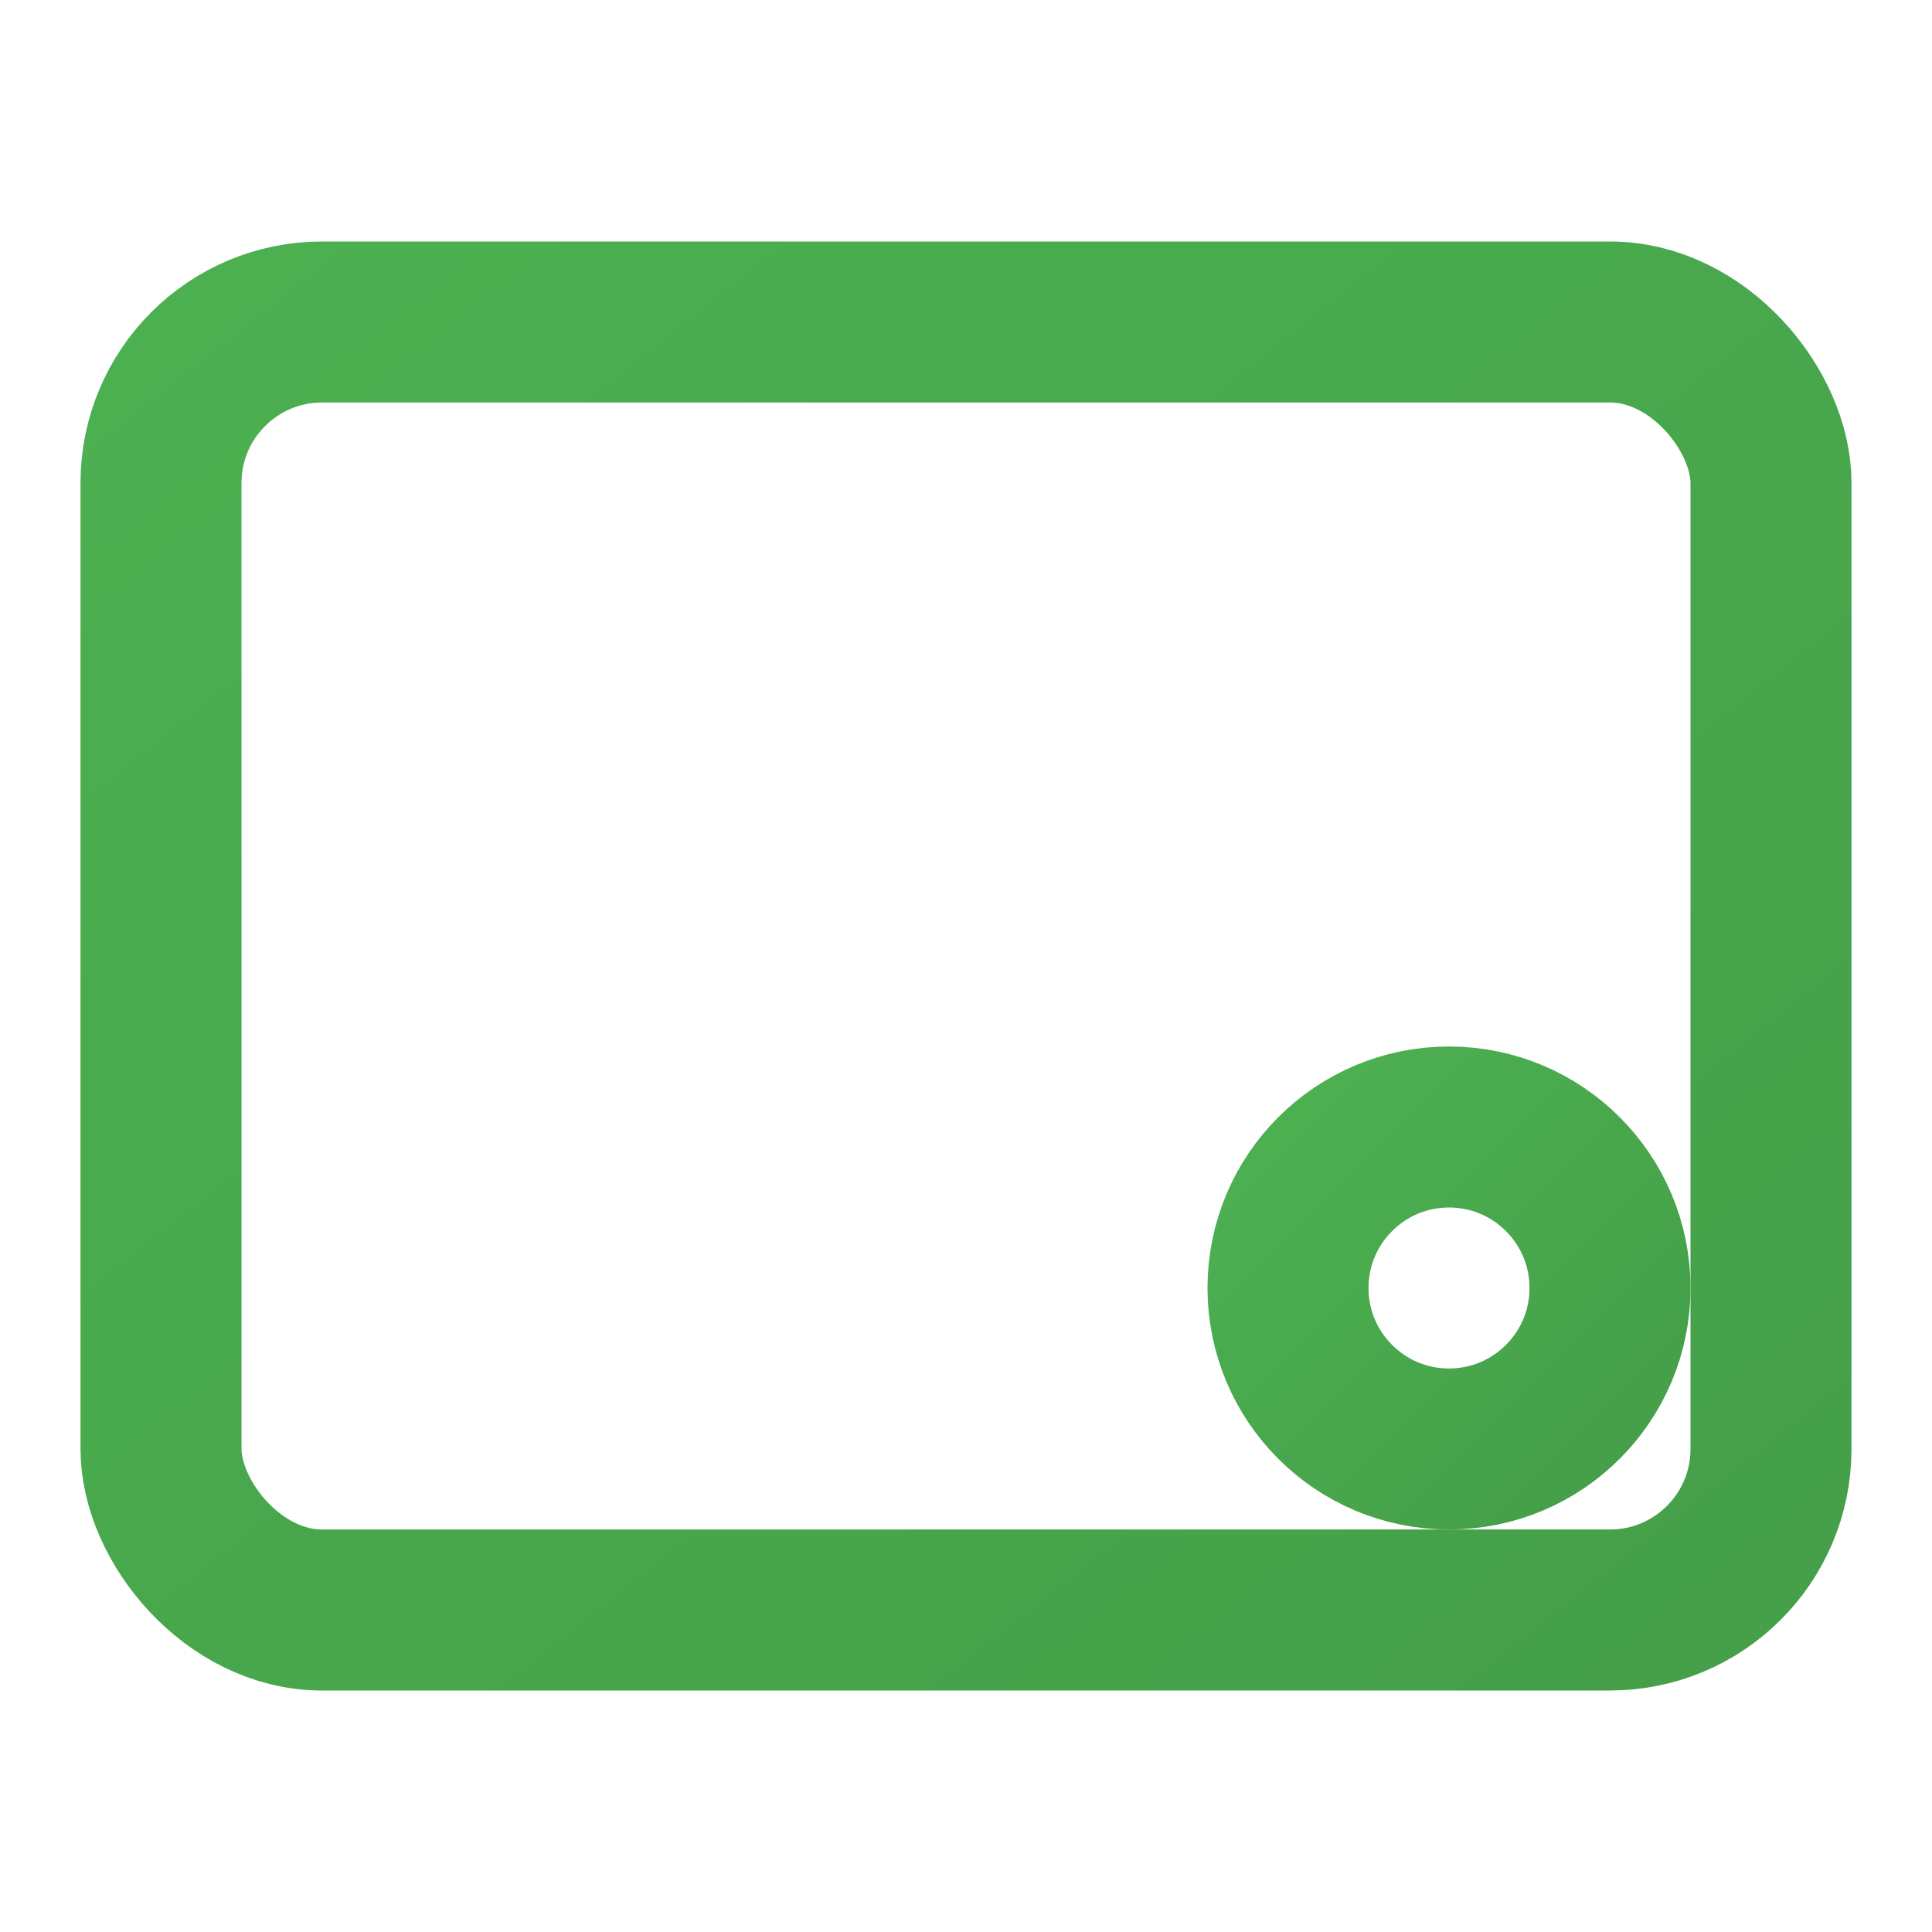
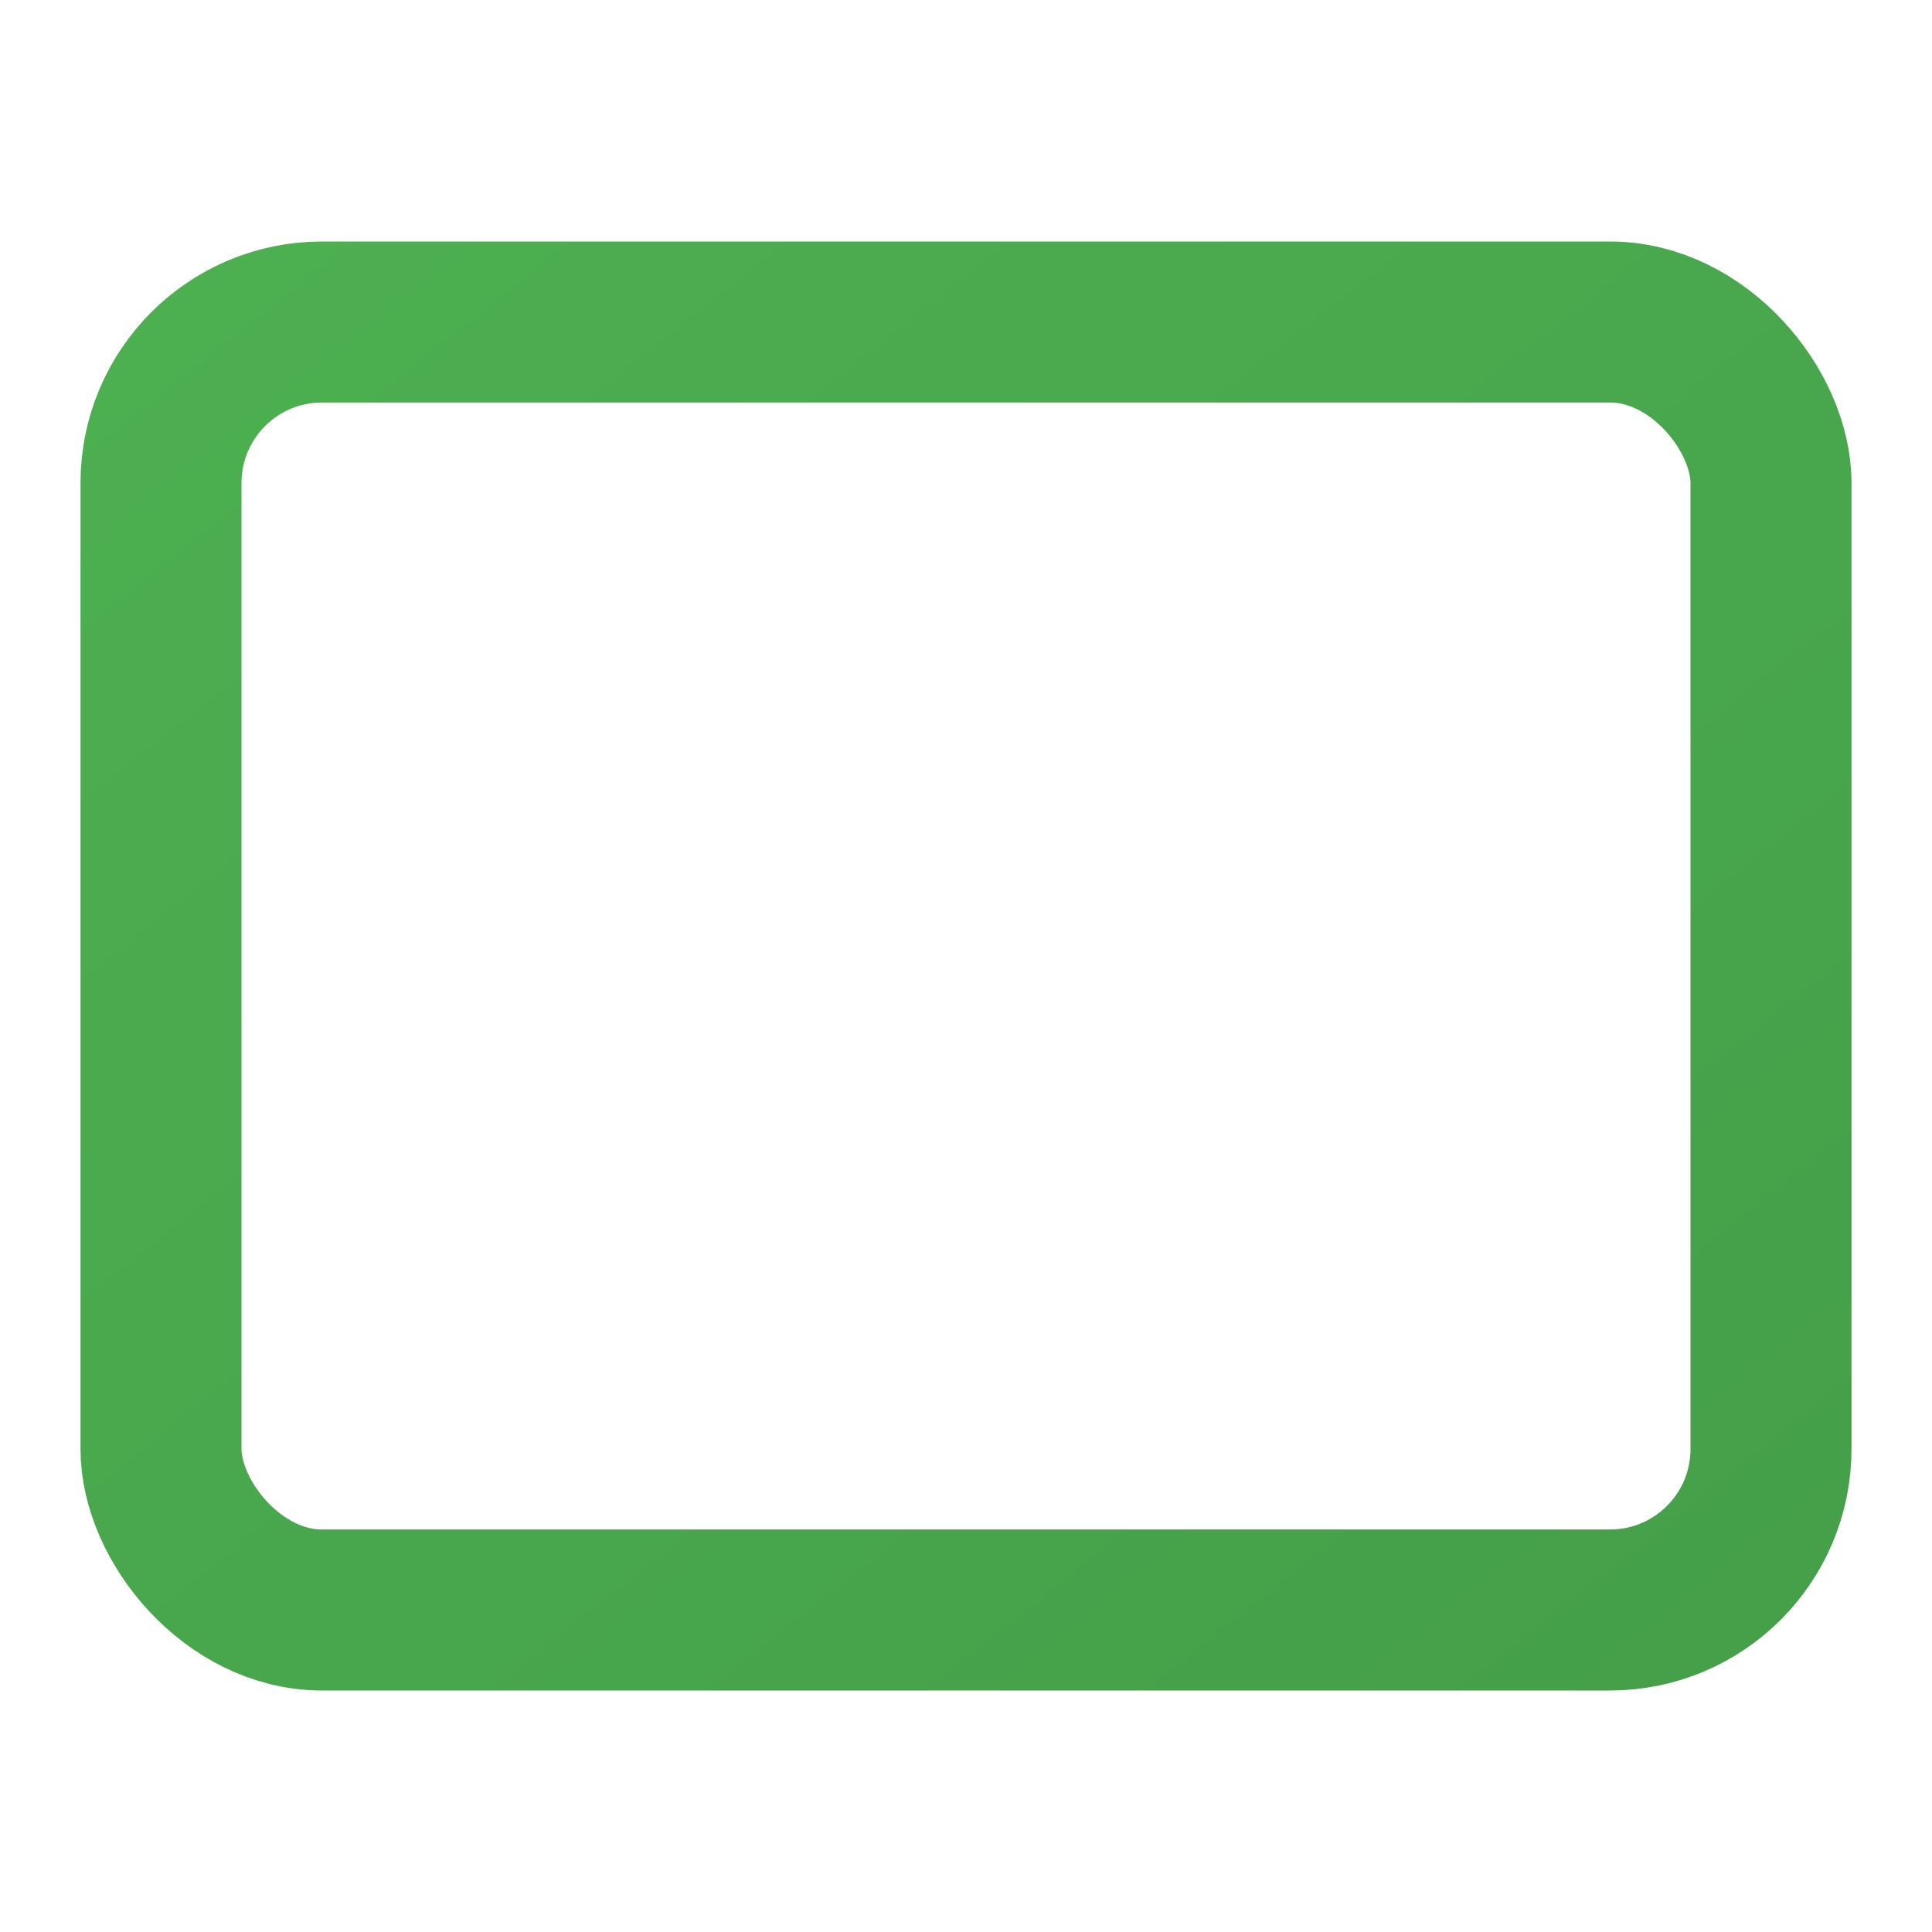
<svg xmlns="http://www.w3.org/2000/svg" viewBox="0 0 24 24" width="48" height="48" fill="none">
  <defs>
    <linearGradient id="techGrad" x1="0%" y1="0%" x2="100%" y2="100%">
      <stop offset="0%" style="stop-color:#4CAF50;stop-opacity:1" />
      <stop offset="100%" style="stop-color:#45a049;stop-opacity:1" />
    </linearGradient>
  </defs>
  <rect x="2" y="4" width="20" height="16" rx="2" stroke="url(#techGrad)" stroke-width="2" fill="none" />
-   <path d="M8 12h8" stroke="url(#techGrad)" stroke-width="2" stroke-linecap="round" />
  <path d="M8 8h8" stroke="url(#techGrad)" stroke-width="2" stroke-linecap="round" />
-   <path d="M8 16h4" stroke="url(#techGrad)" stroke-width="2" stroke-linecap="round" />
-   <circle cx="18" cy="16" r="2" stroke="url(#techGrad)" stroke-width="2" fill="none" />
</svg>